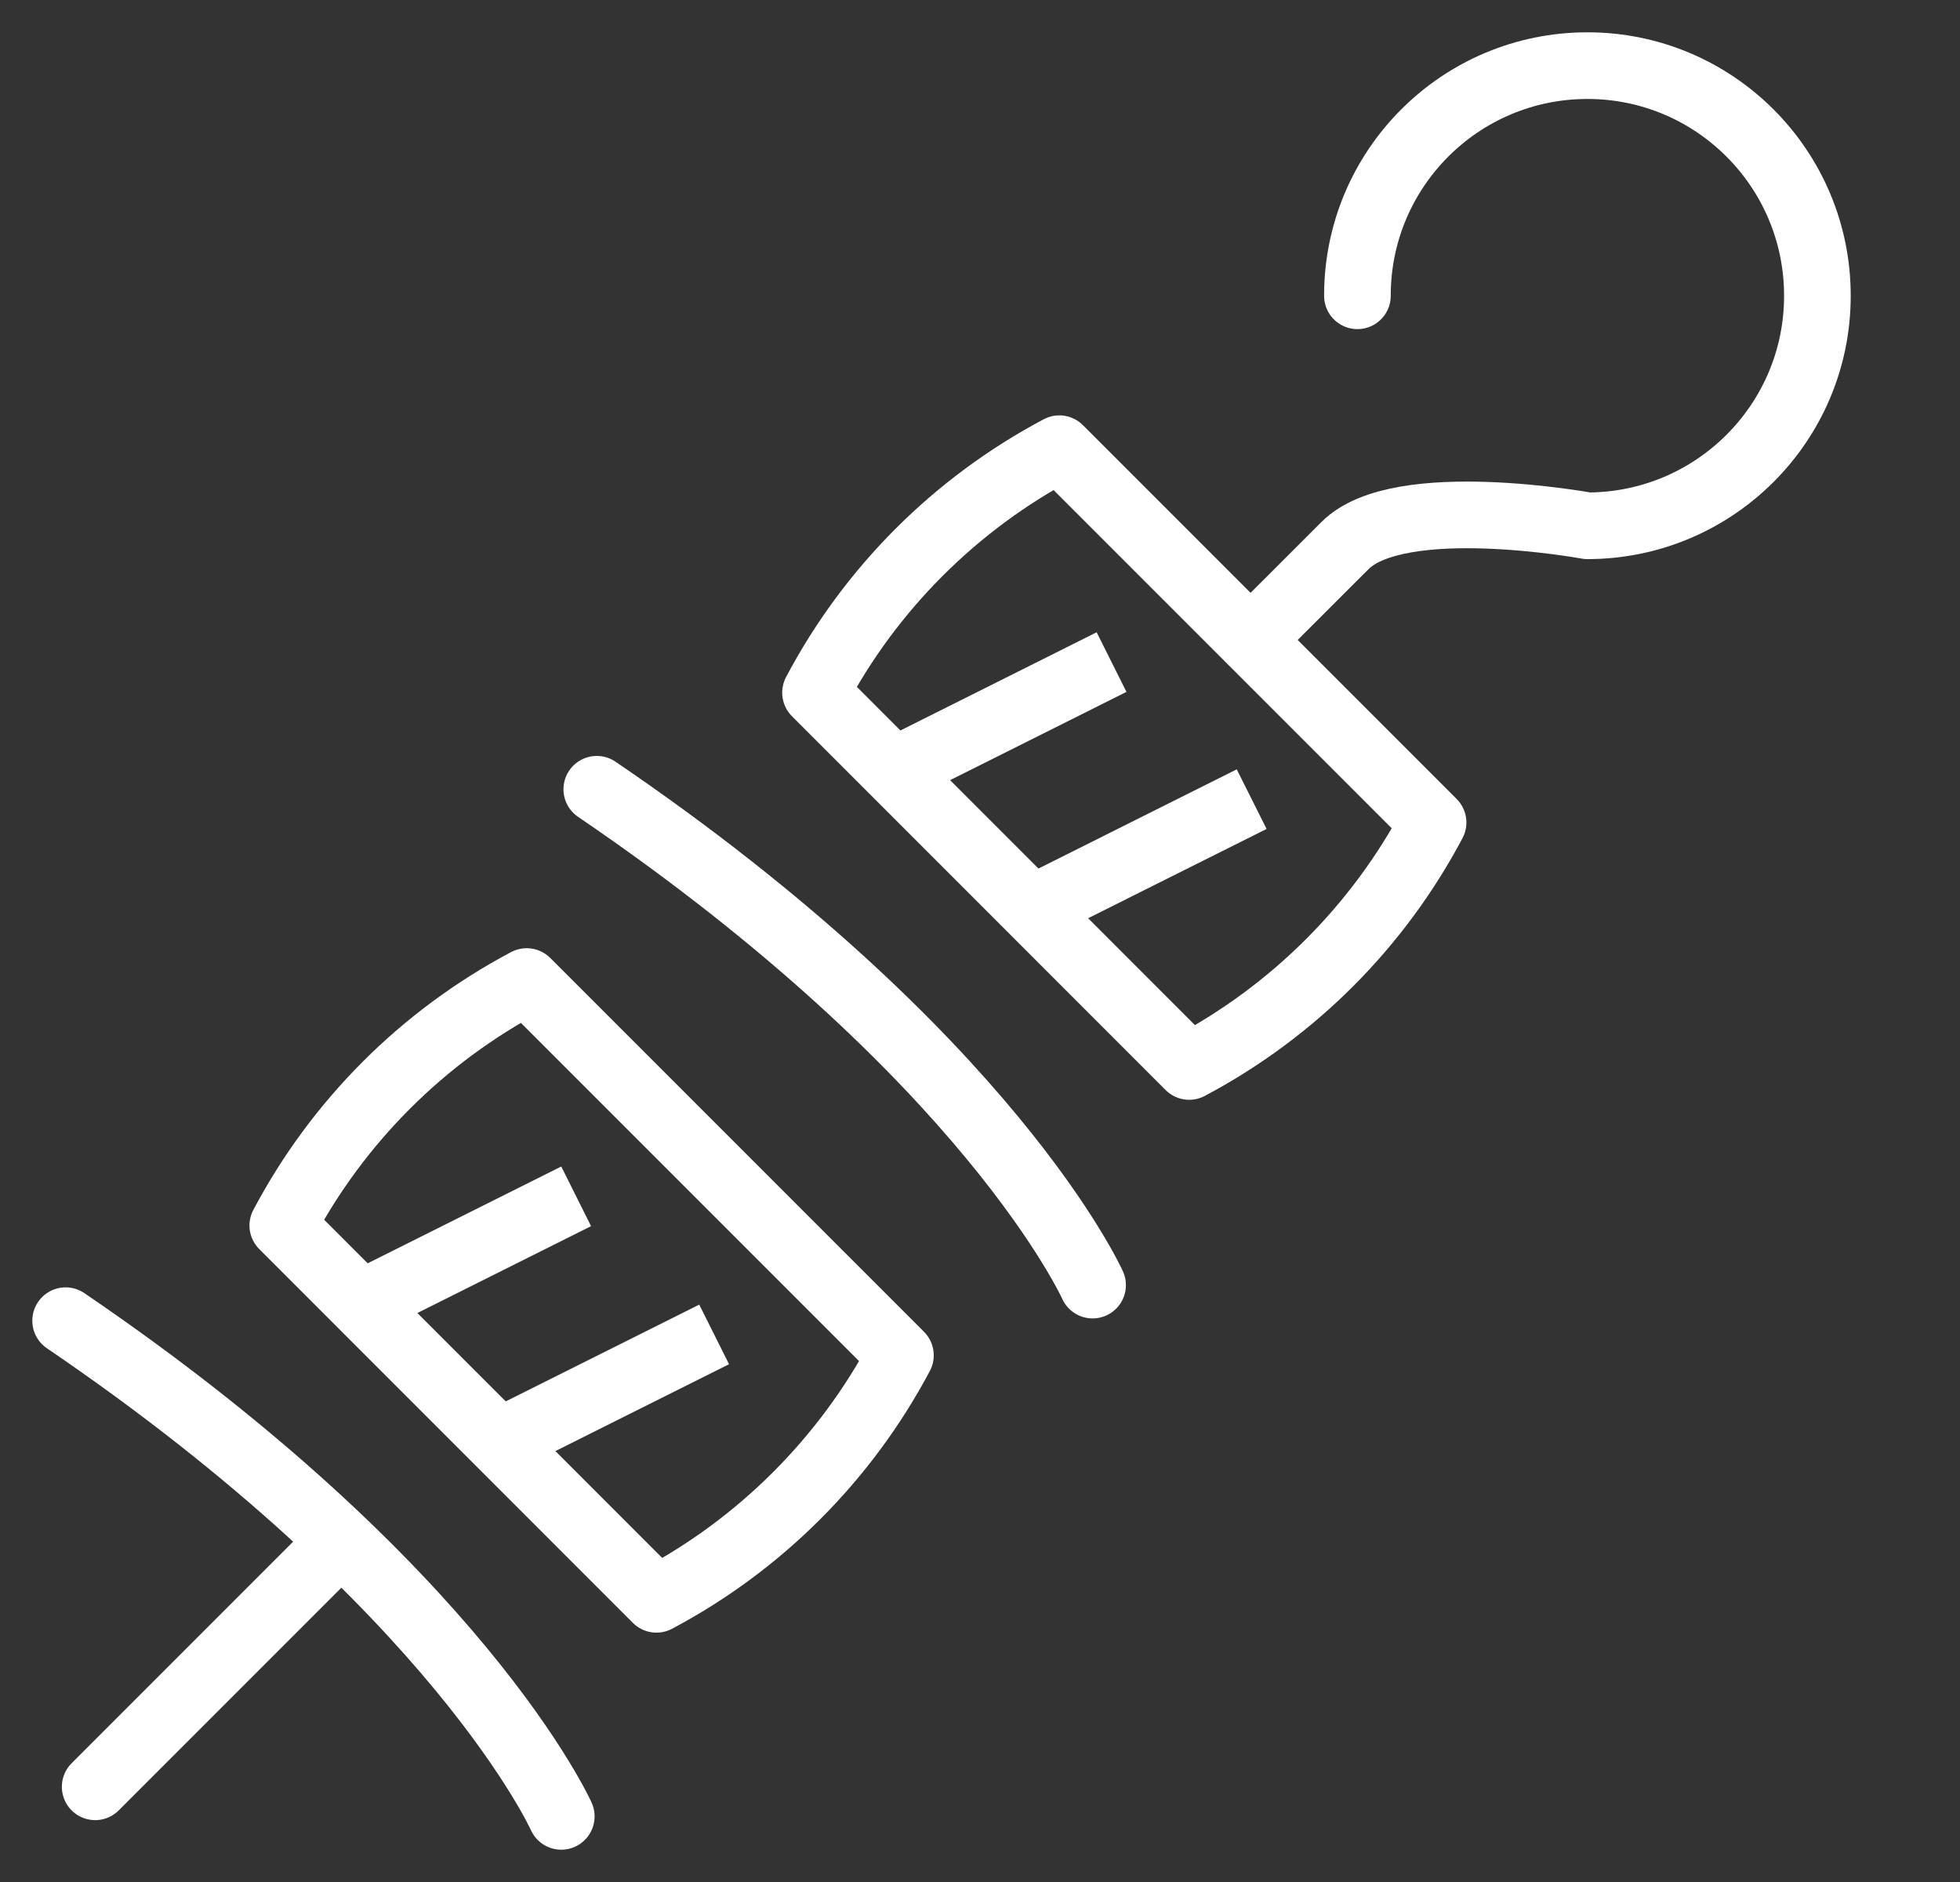
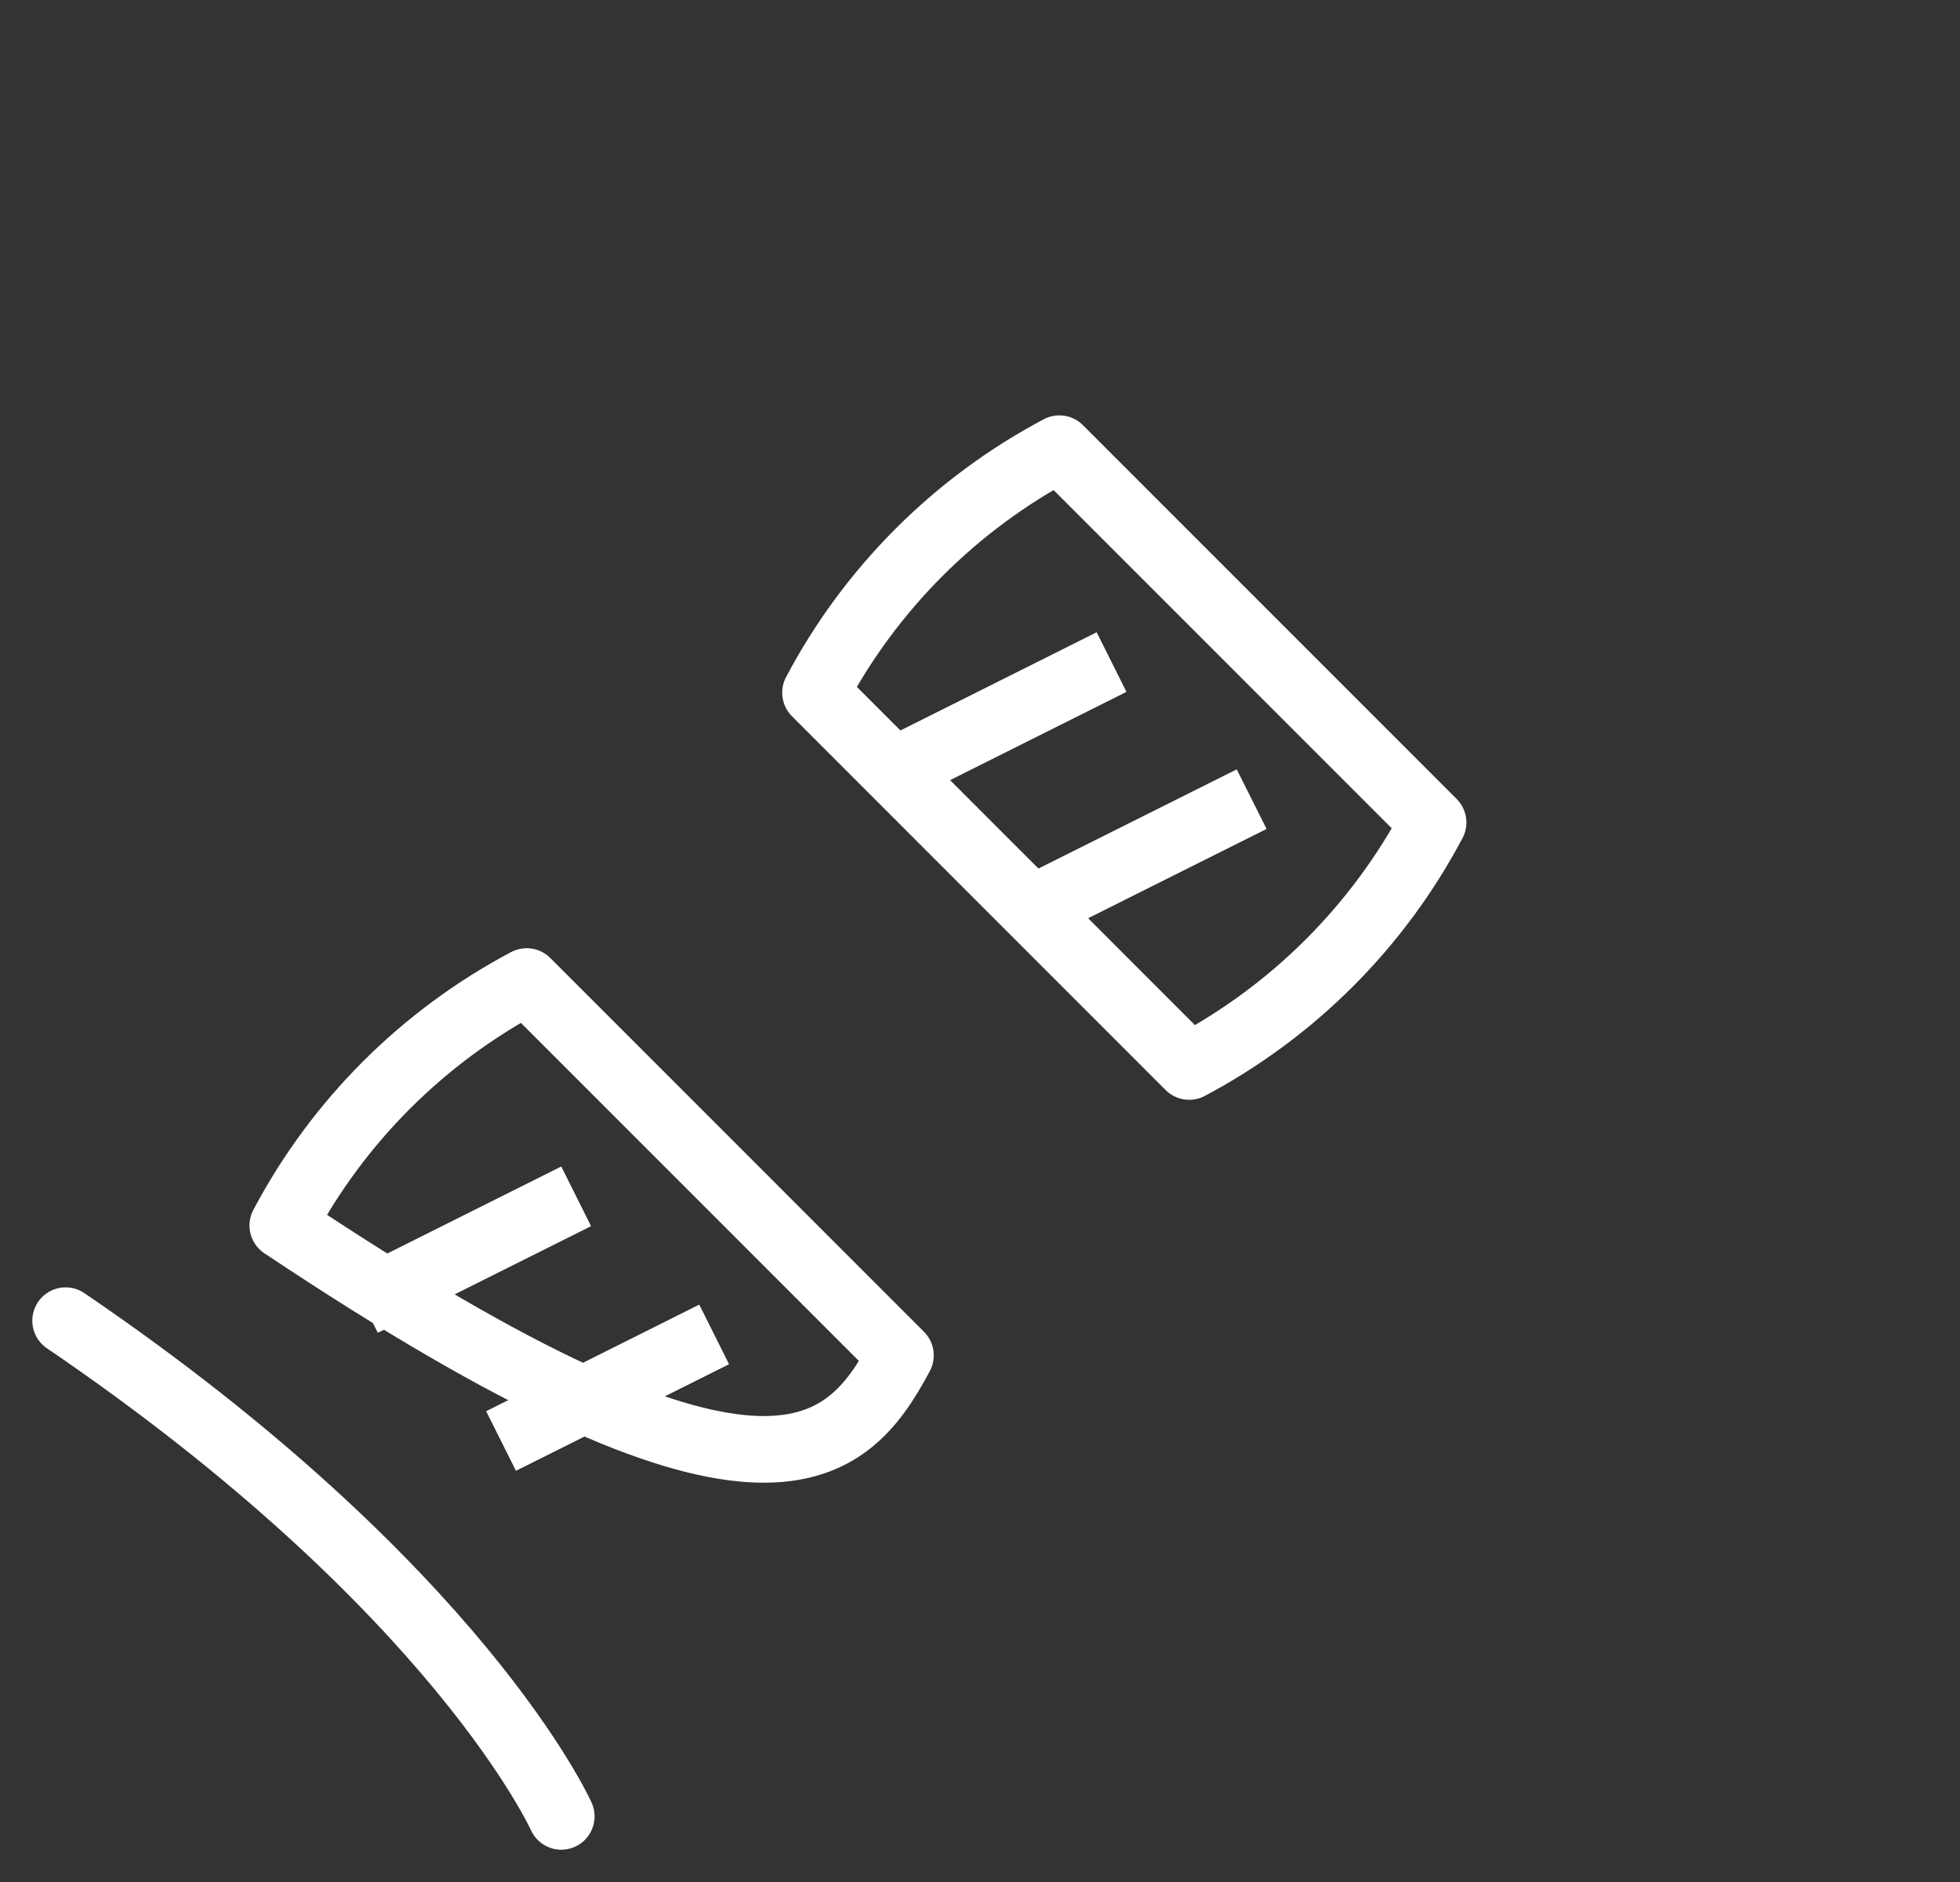
<svg xmlns="http://www.w3.org/2000/svg" width="25" height="24" viewBox="0 0 25 24" fill="none">
  <rect x="0" y="0" width="25" height="24" fill="#333333" stroke="none" />
-   <path d="M17.314 3.772C17.313 2.15 18.627 0.837 20.248 0.837C21.867 0.837 23.182 2.151 23.181 3.772C23.182 5.391 21.867 6.704 20.248 6.705C20.248 6.705 17.849 6.263 17.156 6.957C16.755 7.357 16.354 7.758 15.953 8.159" stroke="white" stroke-width="0.85" stroke-linecap="round" stroke-linejoin="round" />
-   <path d="M4.324 19.676C3.288 20.713 2.251 21.75 1.214 22.786" stroke="white" stroke-width="0.85" stroke-linecap="round" stroke-linejoin="round" />
  <path fill-rule="evenodd" clip-rule="evenodd" d="M10.402 8.833C11.991 10.422 13.579 12.01 15.168 13.6C16.493 12.898 17.577 11.815 18.279 10.489C16.69 8.9 15.101 7.311 13.512 5.722C12.187 6.424 11.103 7.507 10.402 8.833Z" stroke="white" stroke-width="0.85" stroke-linecap="round" stroke-linejoin="round" />
  <path d="M14.178 8.443C13.26 8.902 12.342 9.362 11.424 9.821" stroke="white" stroke-width="0.85" stroke-linejoin="round" />
  <path d="M15.965 10.191C15.039 10.655 14.112 11.118 13.186 11.581" stroke="white" stroke-width="0.85" stroke-linejoin="round" />
-   <path fill-rule="evenodd" clip-rule="evenodd" d="M3.607 15.628C5.196 17.217 6.784 18.806 8.373 20.395C9.698 19.693 10.781 18.609 11.485 17.284C9.895 15.695 8.307 14.107 6.718 12.517C5.392 13.219 4.308 14.303 3.607 15.628Z" stroke="white" stroke-width="0.85" stroke-linecap="round" stroke-linejoin="round" />
+   <path fill-rule="evenodd" clip-rule="evenodd" d="M3.607 15.628C9.698 19.693 10.781 18.609 11.485 17.284C9.895 15.695 8.307 14.107 6.718 12.517C5.392 13.219 4.308 14.303 3.607 15.628Z" stroke="white" stroke-width="0.85" stroke-linecap="round" stroke-linejoin="round" />
  <path d="M7.349 15.256C6.442 15.709 5.536 16.163 4.629 16.616" stroke="white" stroke-width="0.85" stroke-linejoin="round" />
  <path d="M9.109 17.017C8.203 17.47 7.297 17.923 6.391 18.376" stroke="white" stroke-width="0.85" stroke-linejoin="round" />
-   <path d="M13.936 16.388C13.936 16.388 12.629 13.477 7.612 10.065" stroke="white" stroke-width="0.85" stroke-linecap="round" stroke-linejoin="round" />
  <path d="M7.159 23.163C7.159 23.163 5.854 20.254 0.837 16.842" stroke="white" stroke-width="0.85" stroke-linecap="round" stroke-linejoin="round" />
</svg>